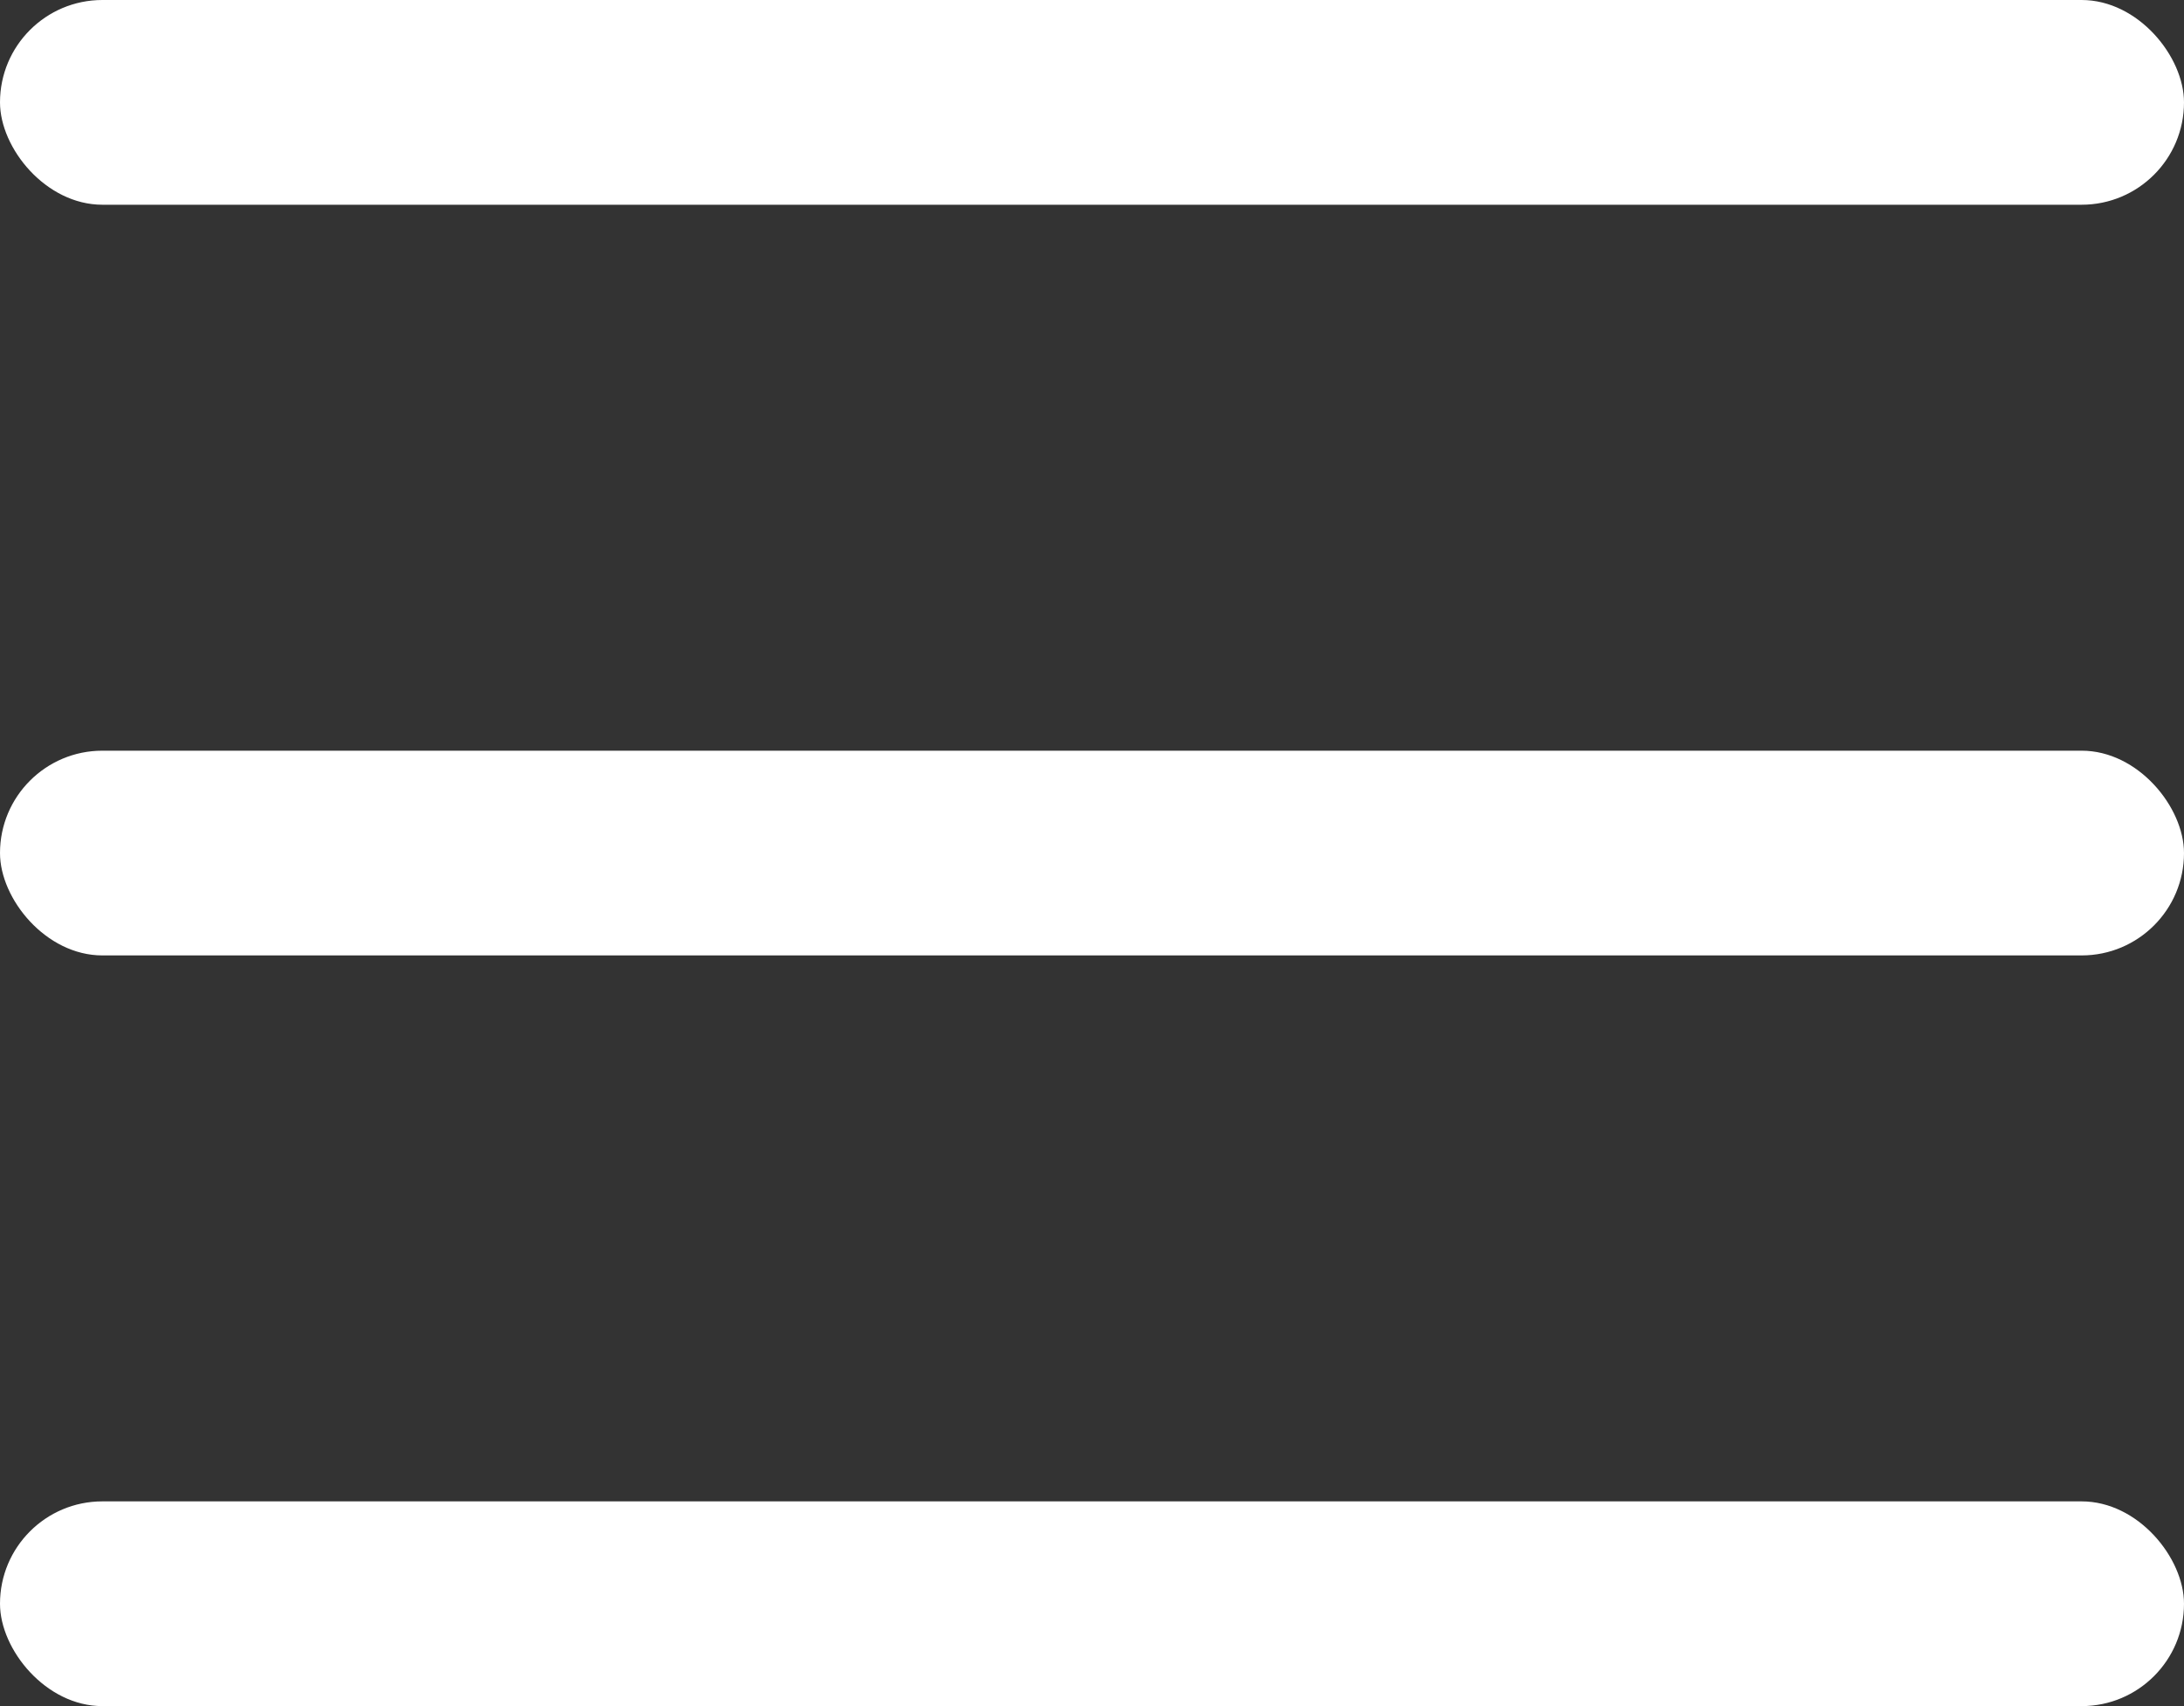
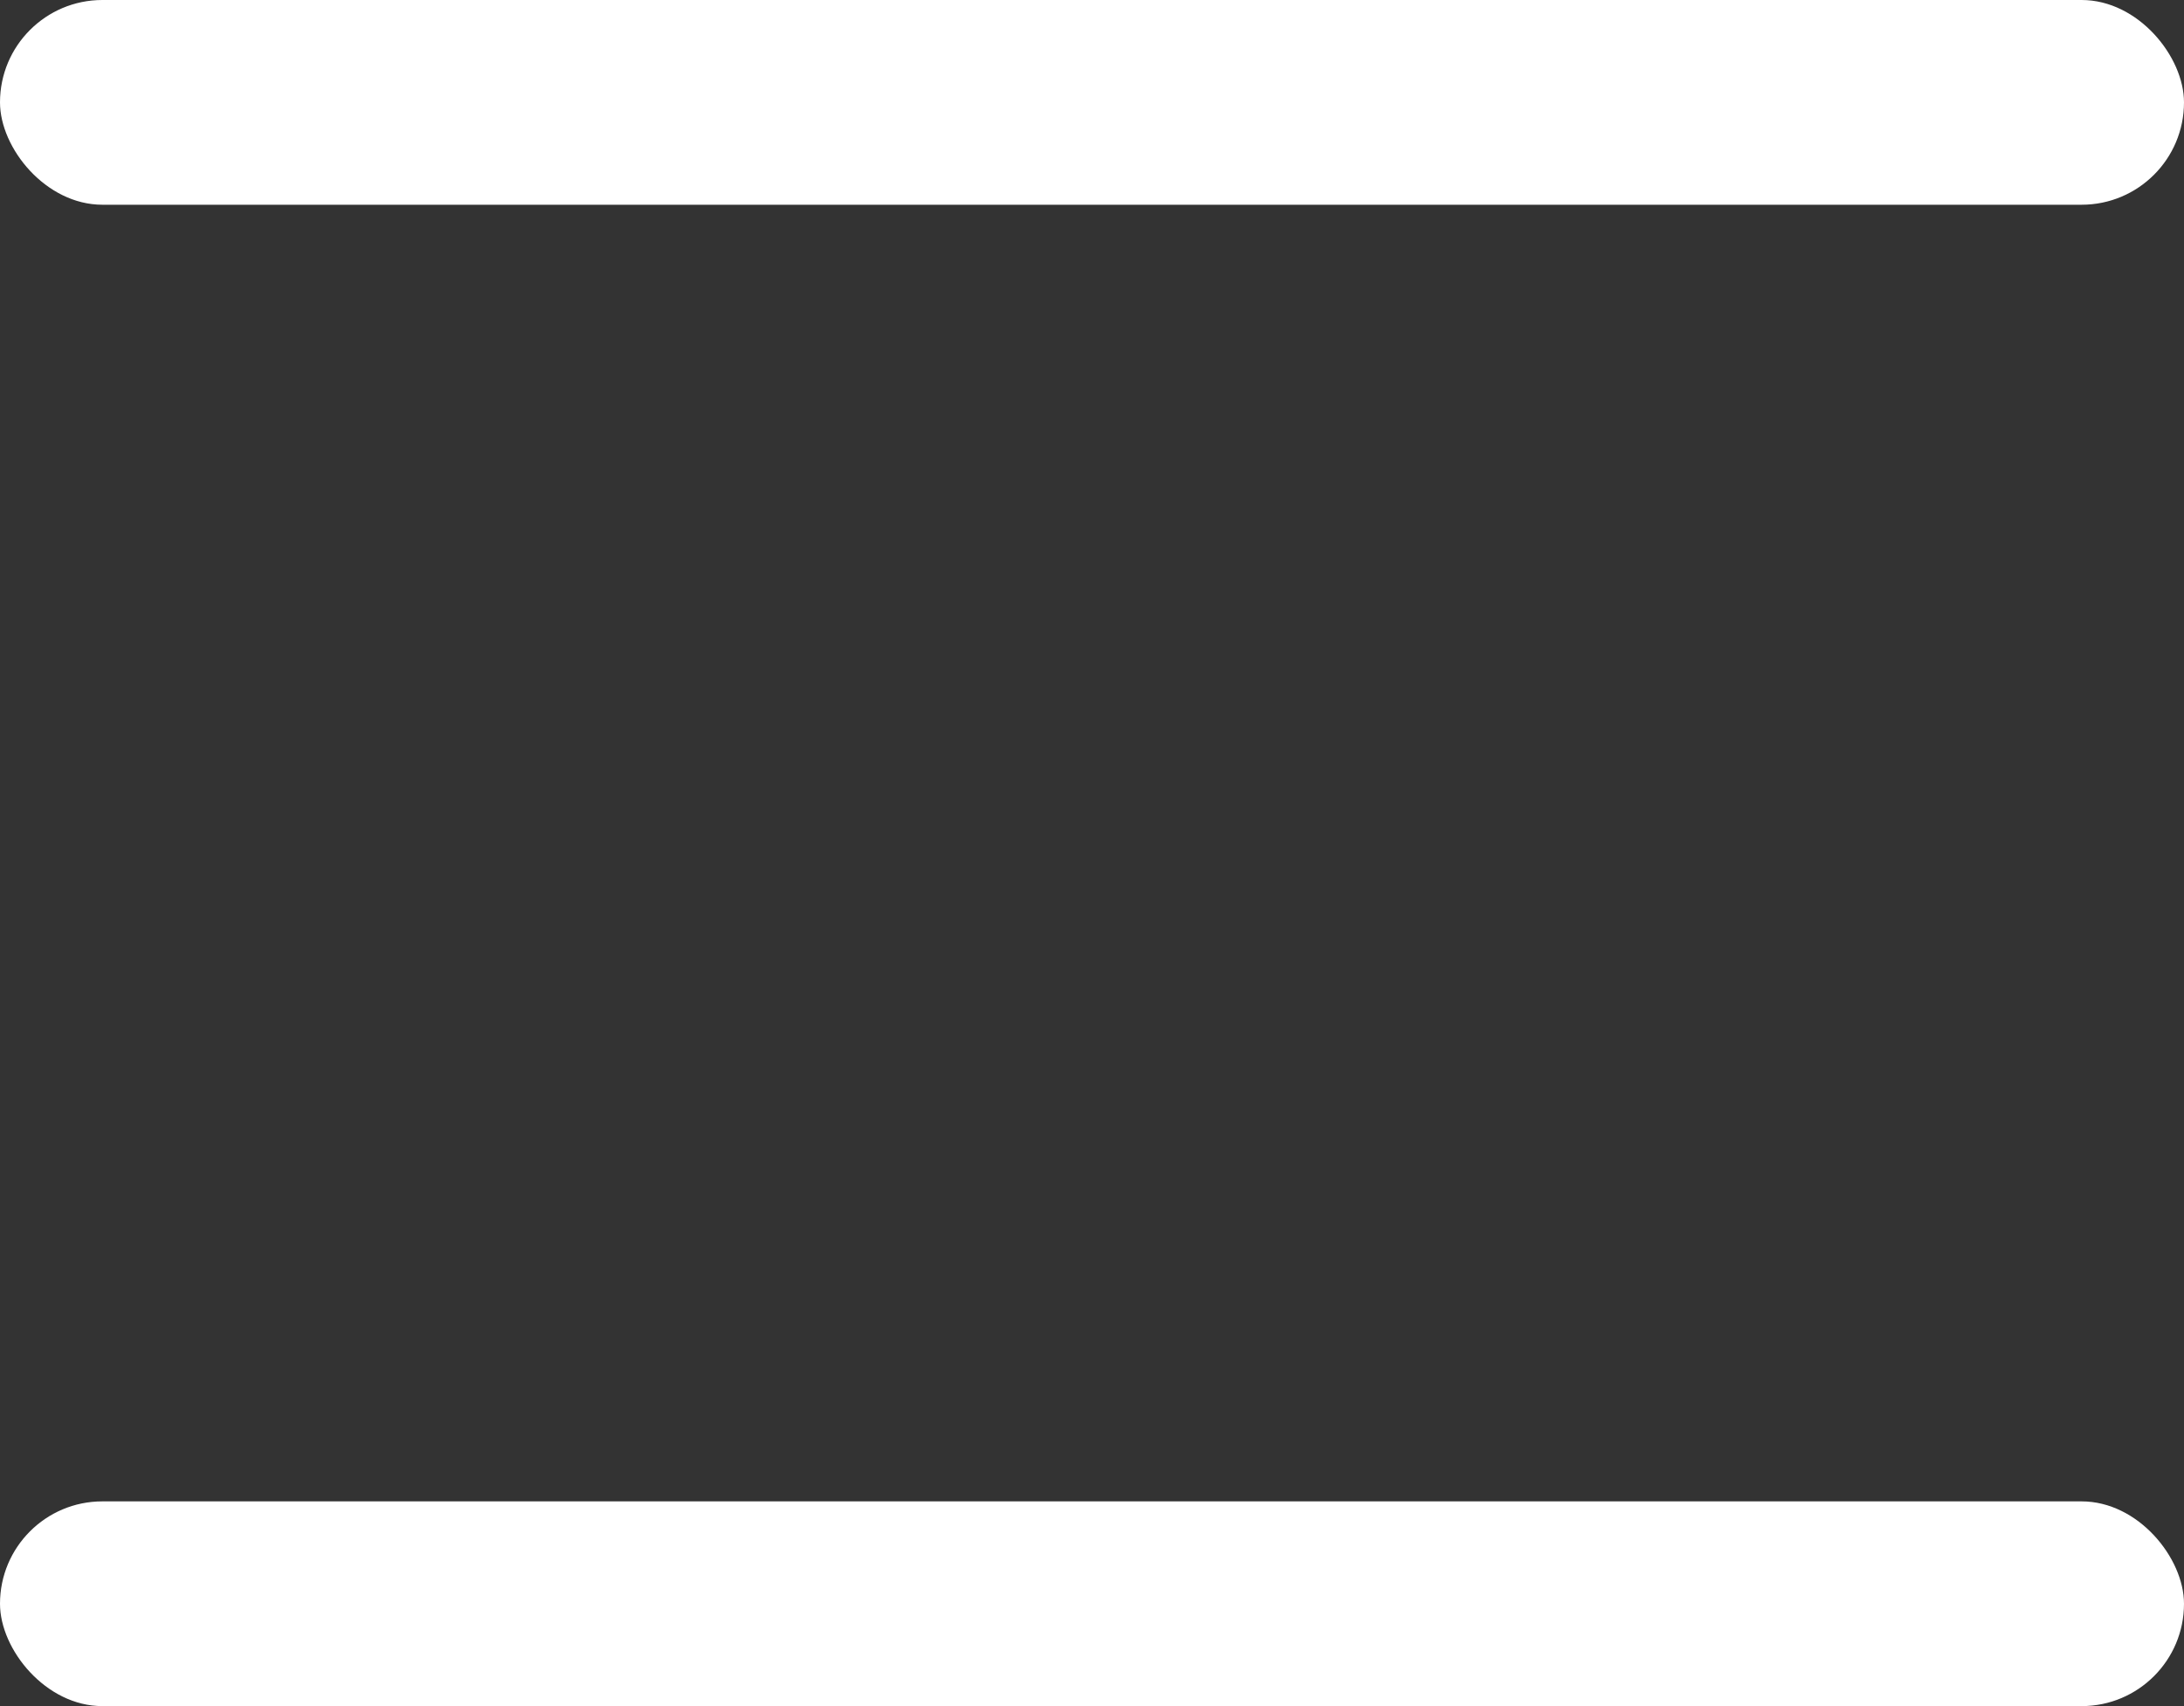
<svg xmlns="http://www.w3.org/2000/svg" width="32" height="25" viewBox="0 0 32 25" fill="none">
  <rect x="0" y="0" width="32" height="25" fill="#333333" stroke="none" />
  <g id="Group 2">
    <rect id="Rectangle 12" width="32" height="3" rx="1.5" fill="white" />
-     <rect id="Rectangle 13" y="11" width="32" height="3" rx="1.5" fill="white" />
    <rect id="Rectangle 14" y="22" width="32" height="3" rx="1.5" fill="white" />
  </g>
</svg>